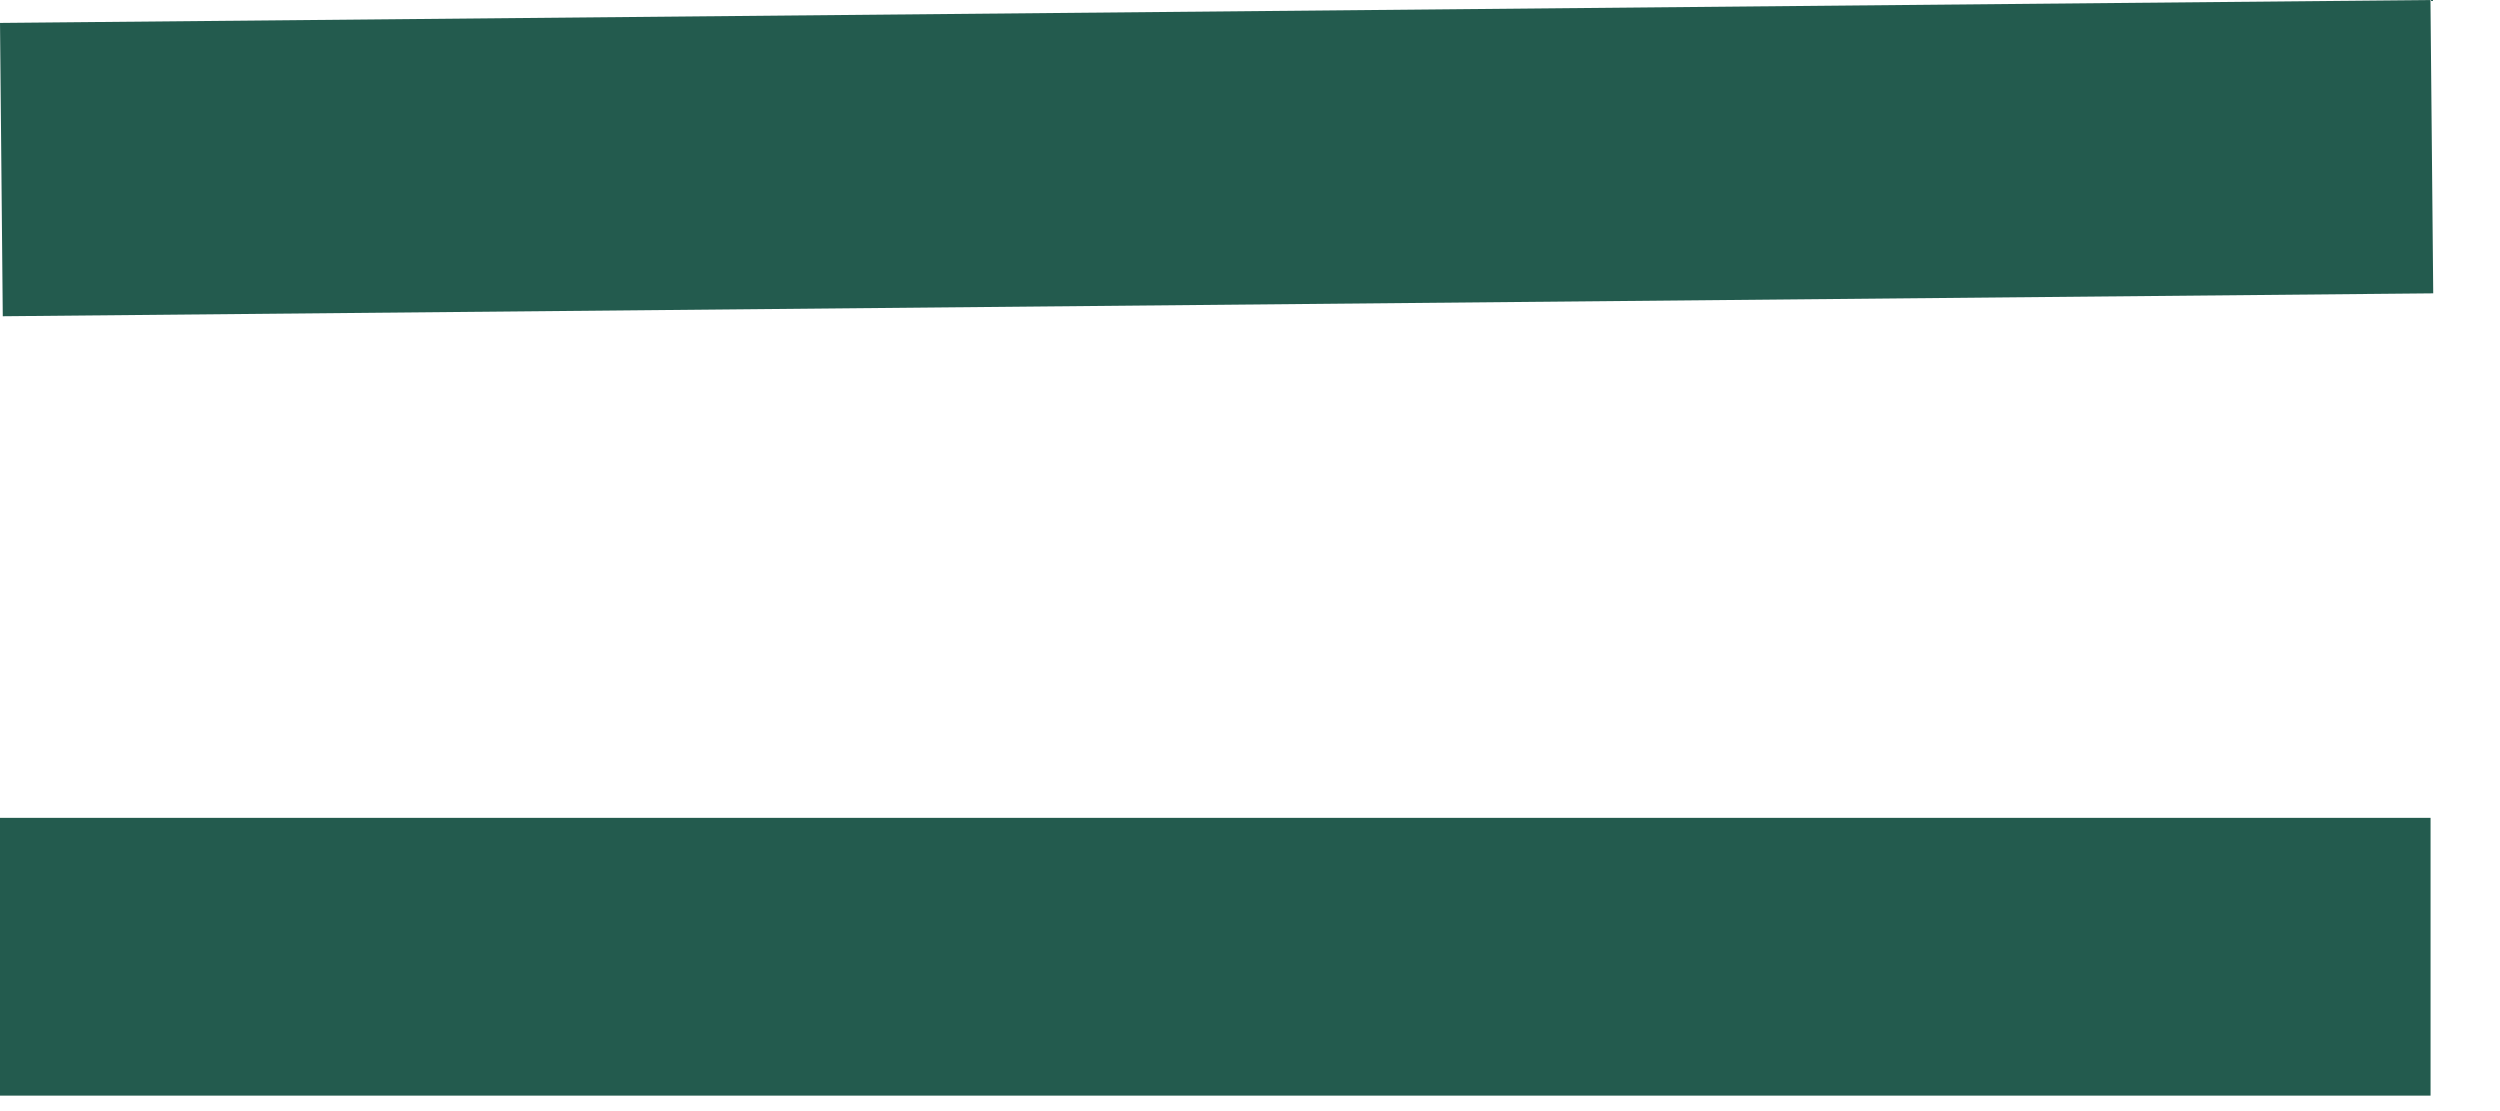
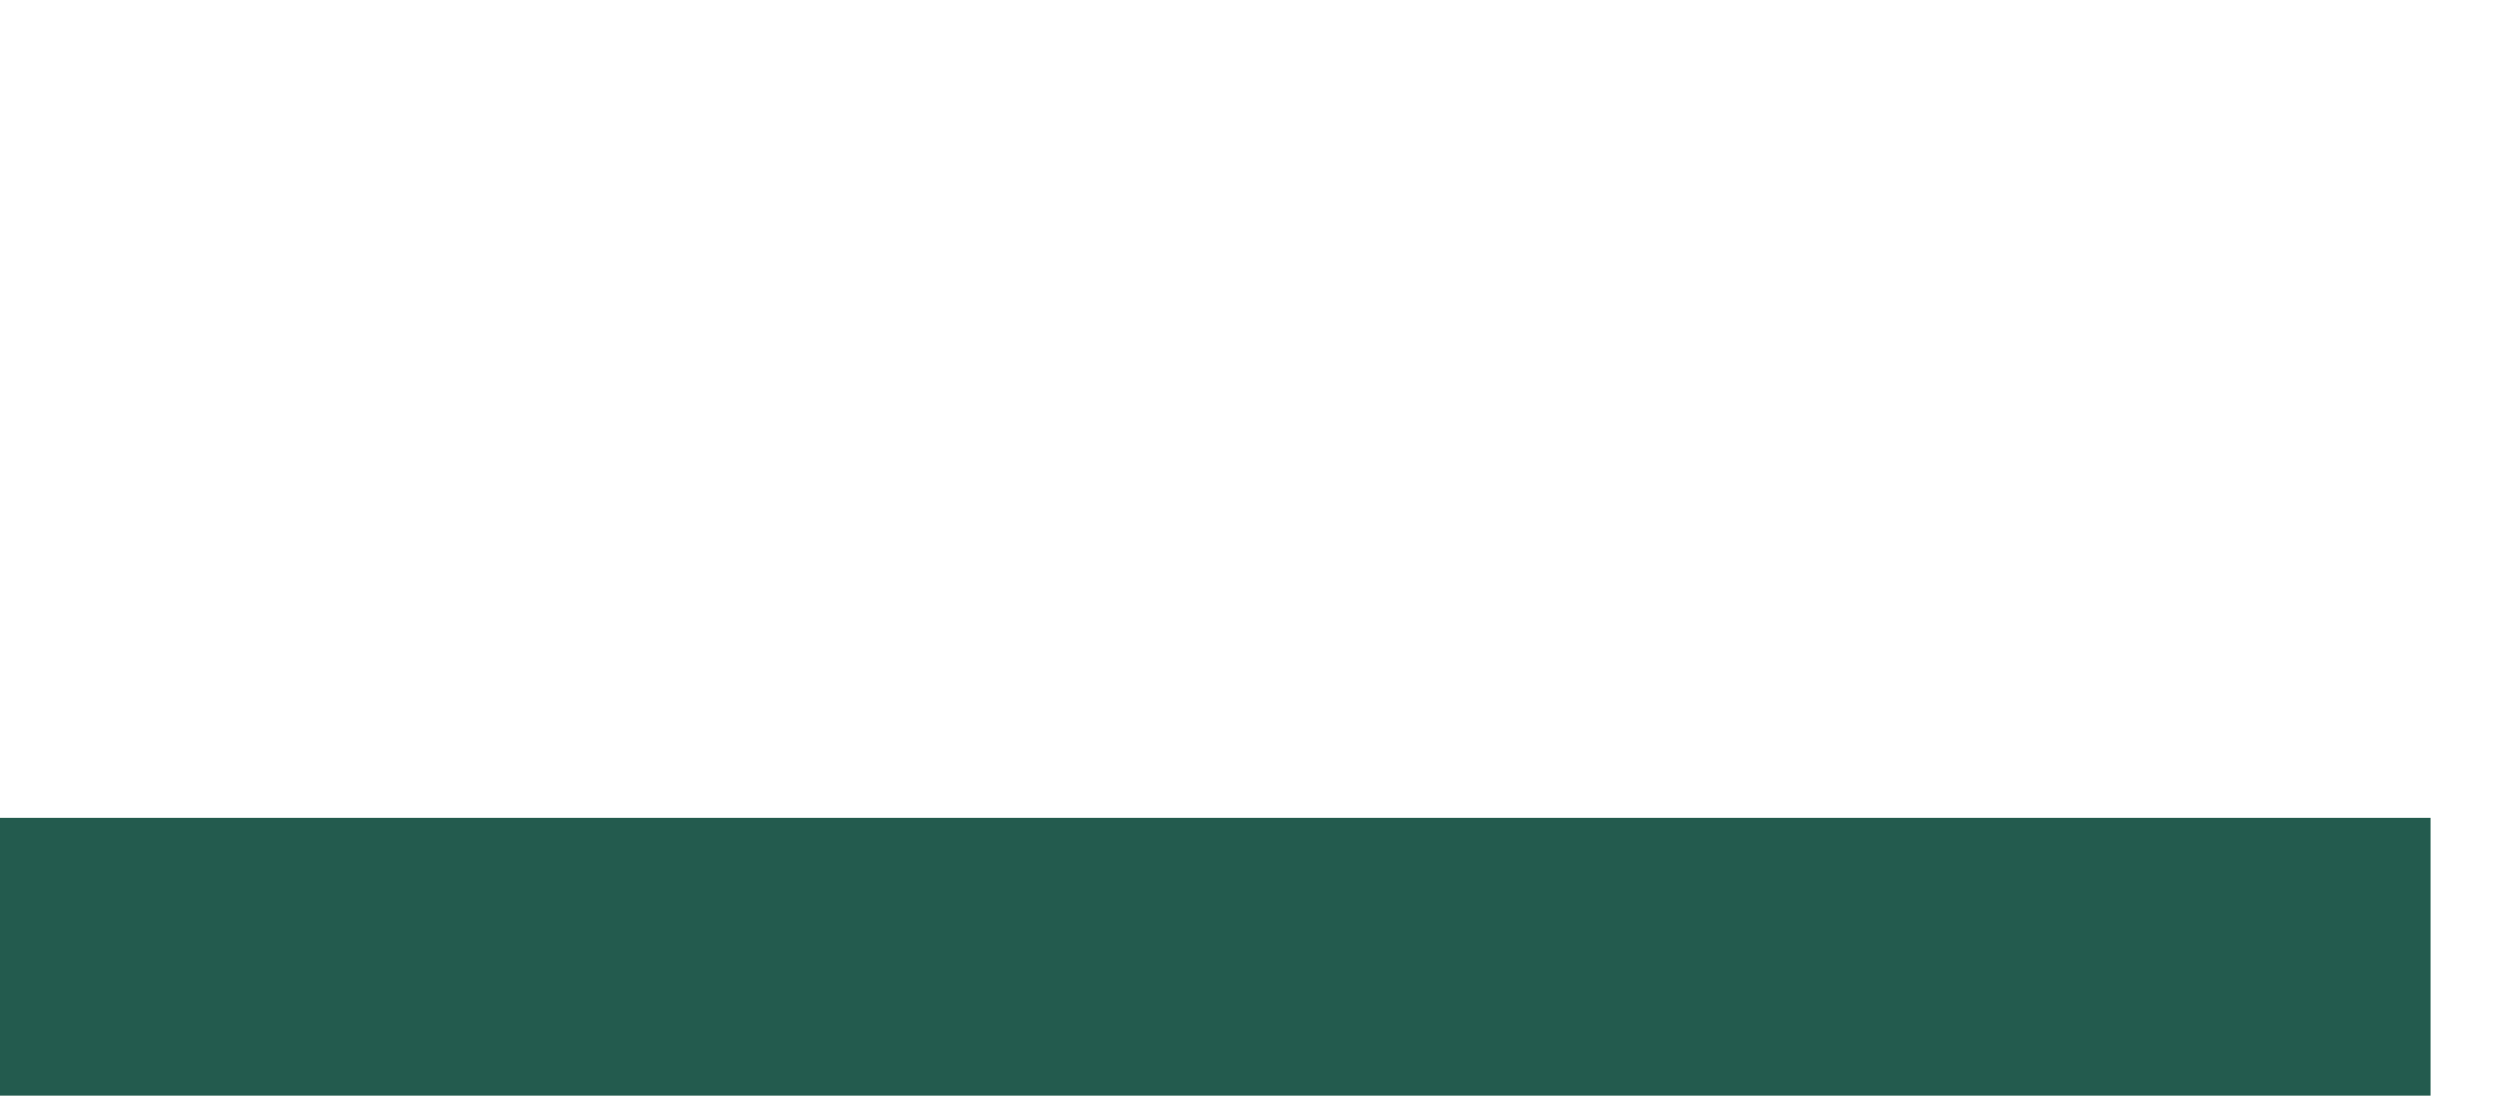
<svg xmlns="http://www.w3.org/2000/svg" width="36" height="16" viewBox="0 0 36 16" fill="none">
  <rect y="15.777" width="4" height="35" transform="rotate(-90 0 15.777)" fill="#235B4E" />
-   <rect x="0.04" y="4.554" width="4.224" height="35" transform="rotate(-90.54 0.04 4.554)" fill="#235B4E" />
</svg>